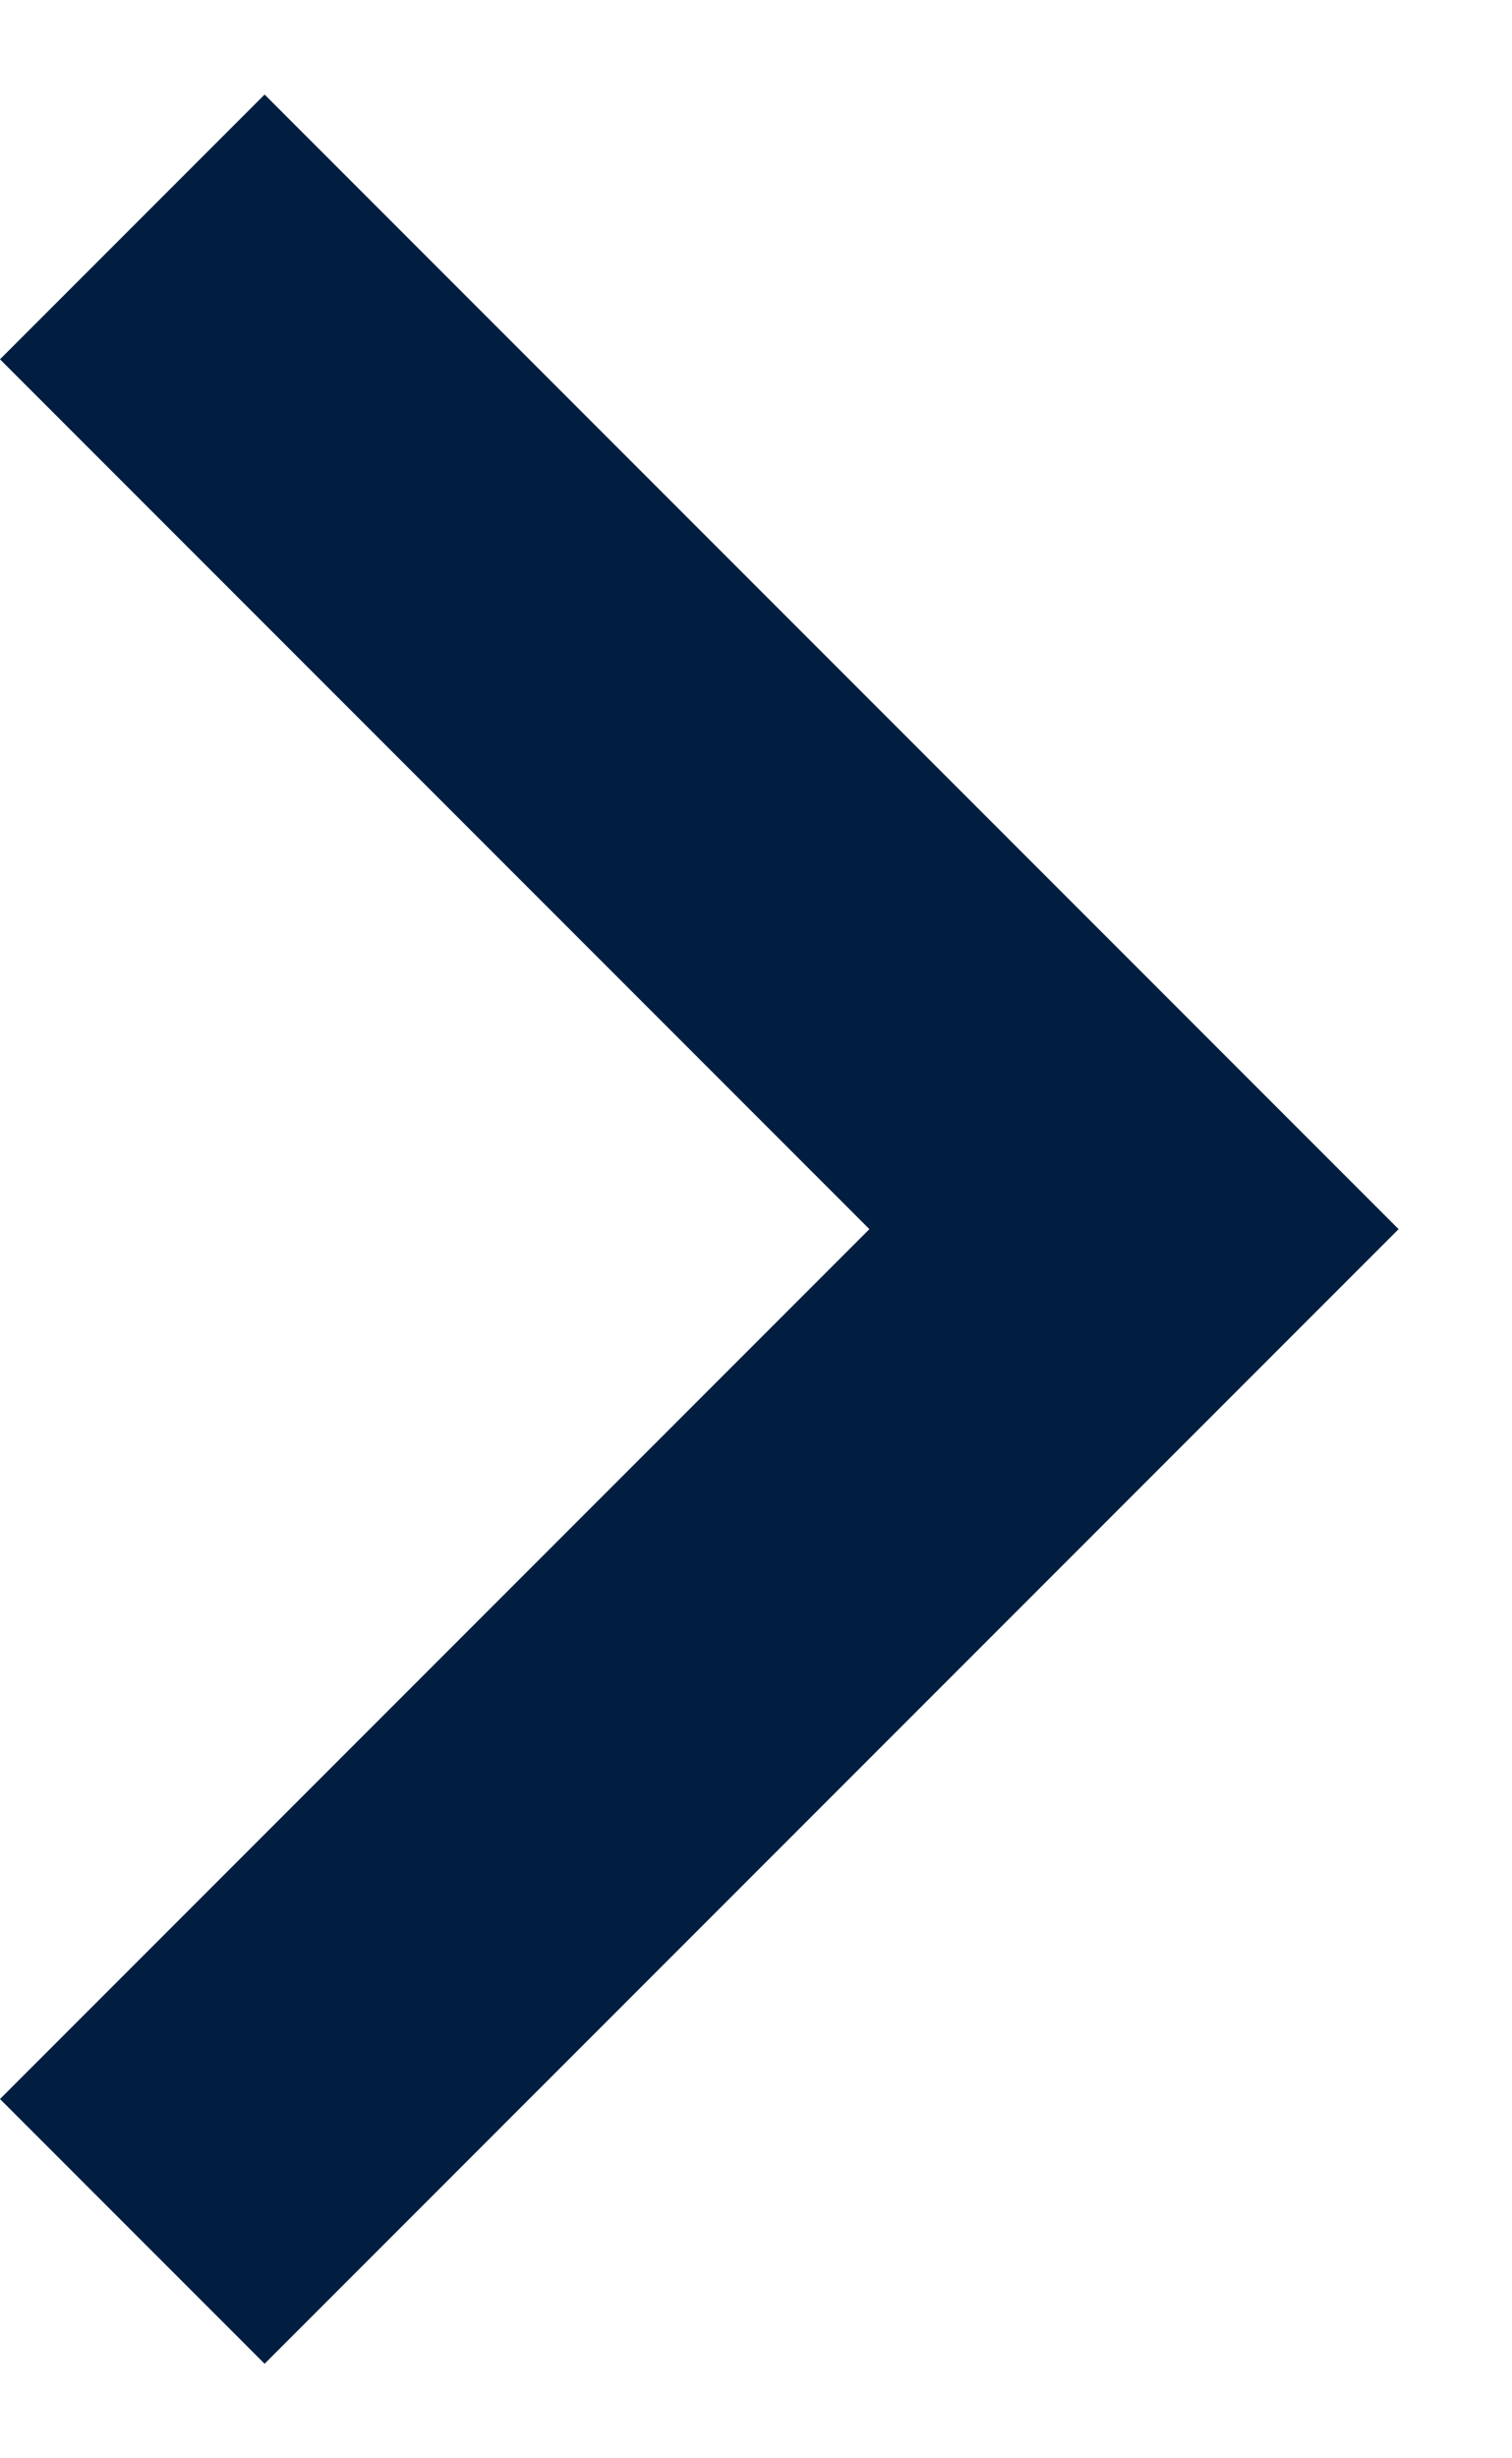
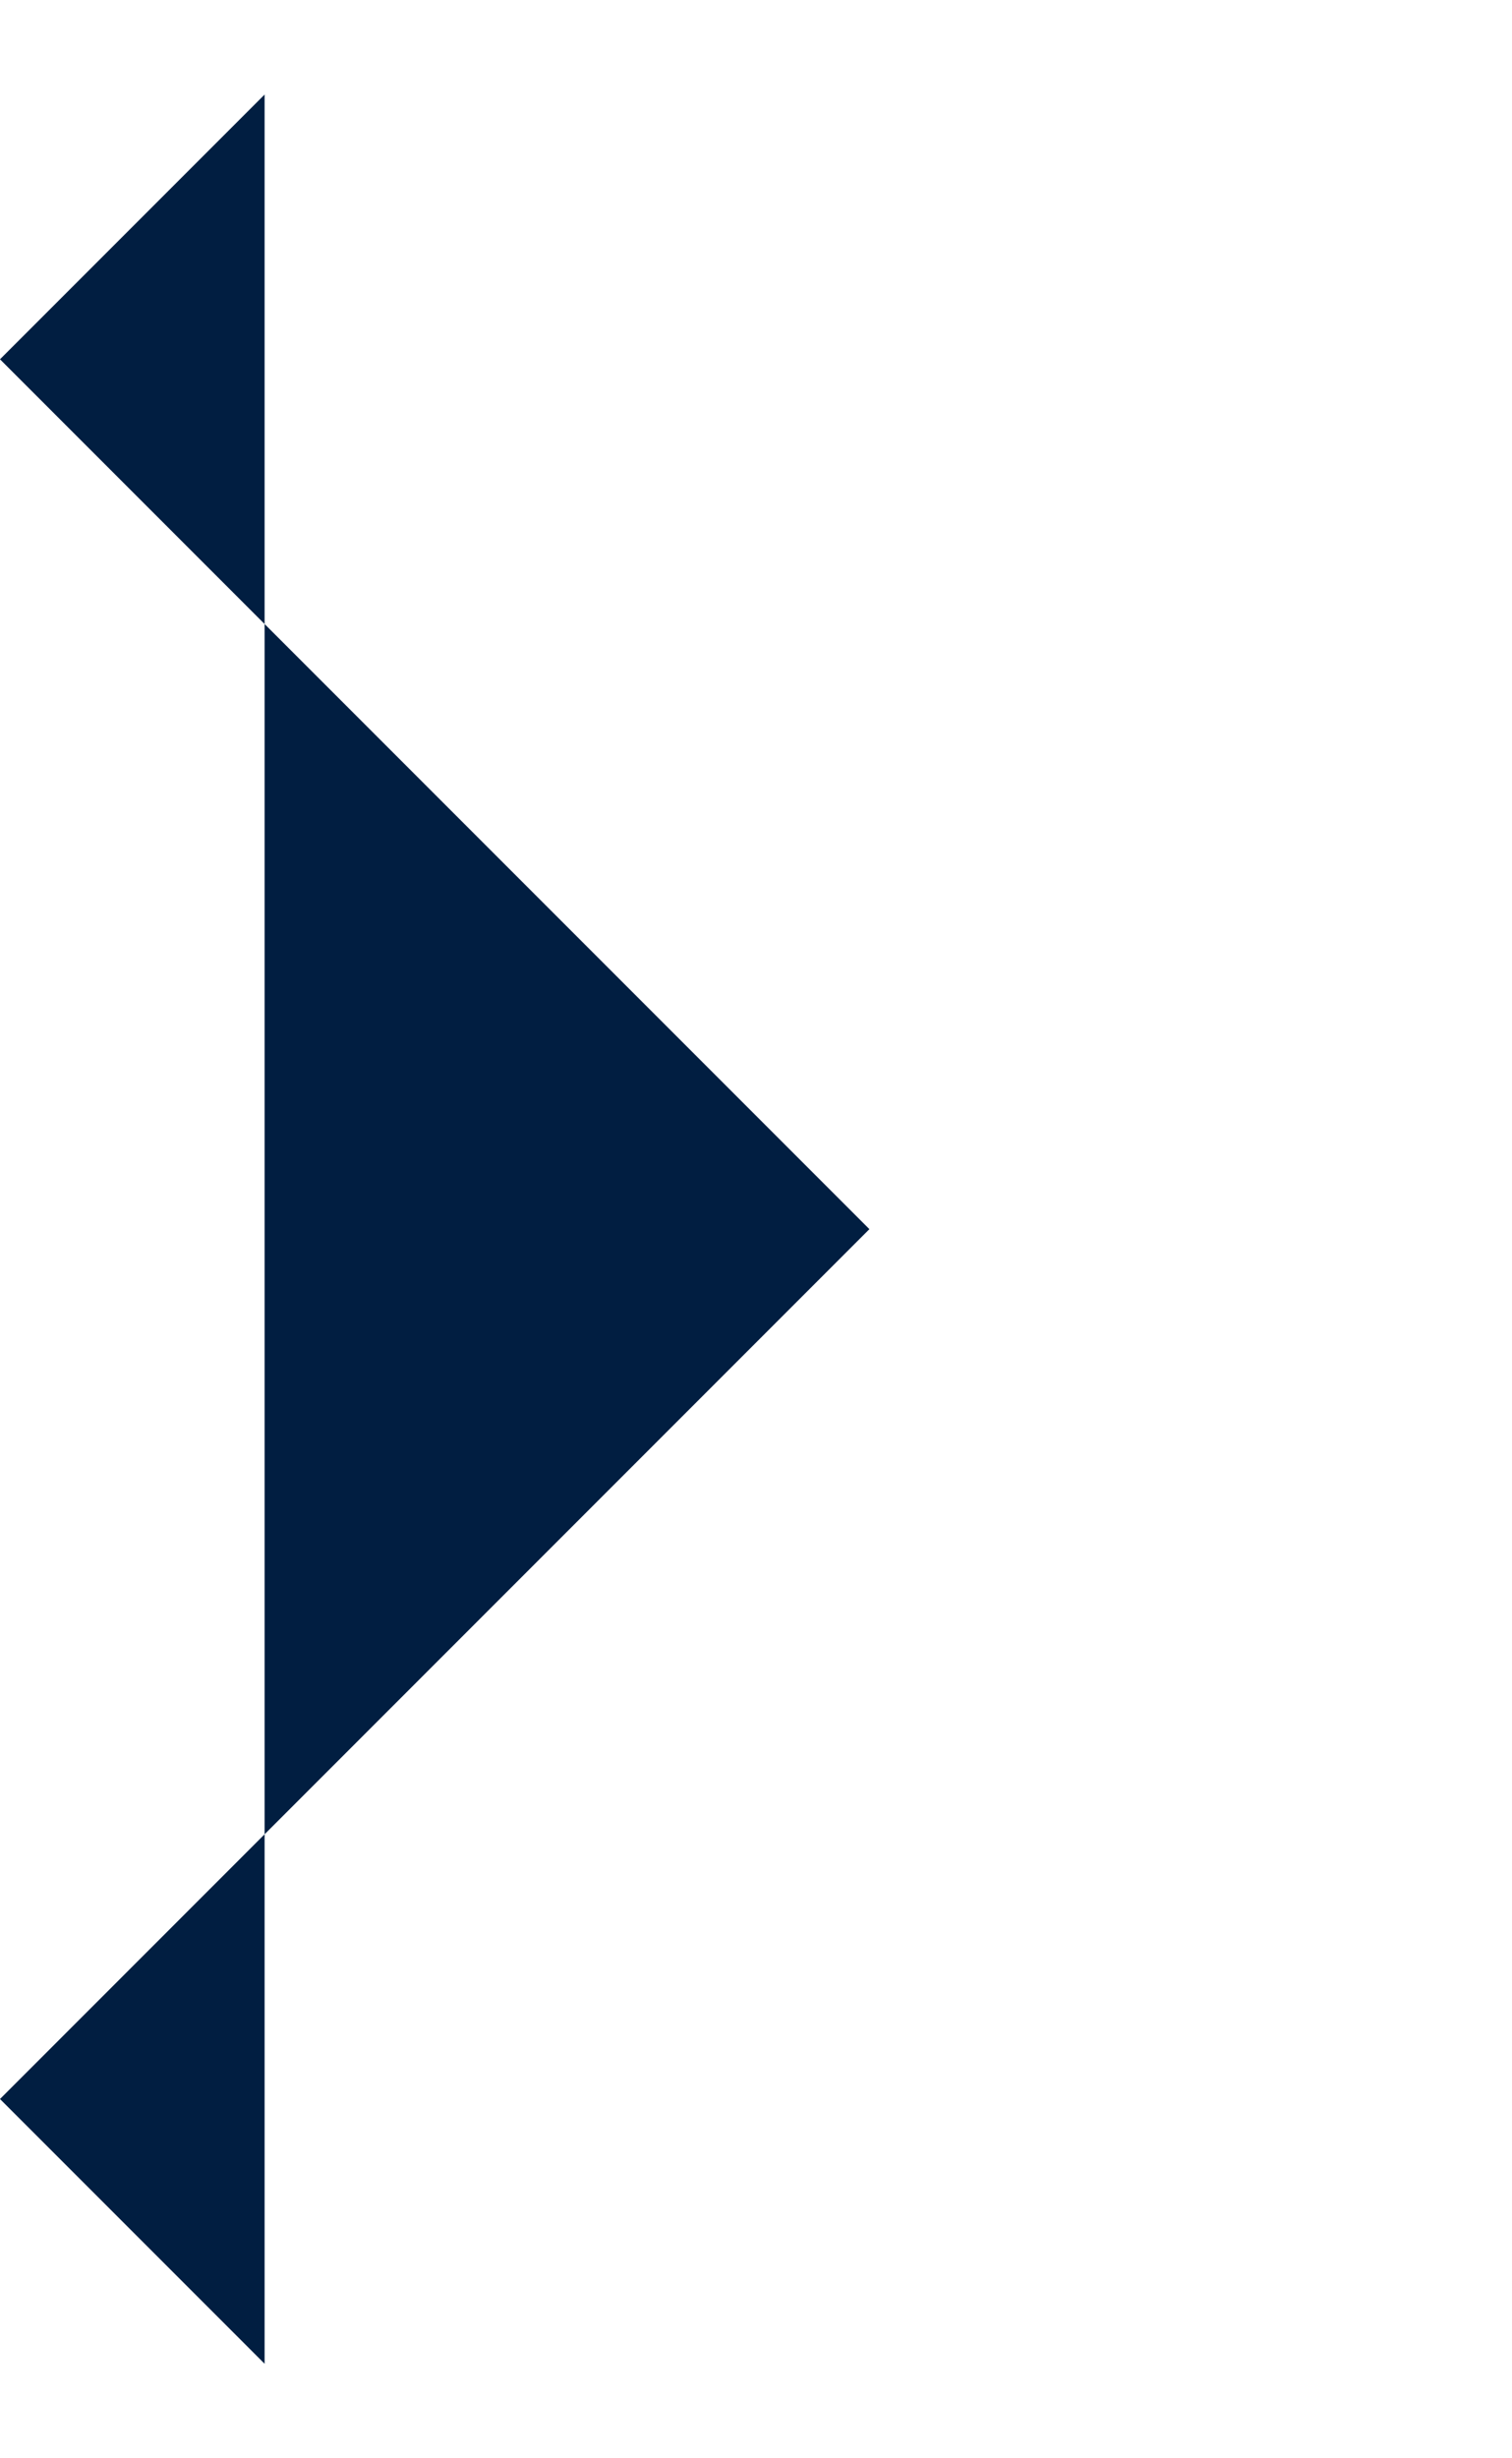
<svg xmlns="http://www.w3.org/2000/svg" width="8" height="13" viewBox="0 0 8 13" fill="none">
-   <path fill-rule="evenodd" clip-rule="evenodd" d="M-6.11959e-08 1.9L1.4 0.5L7.4 6.5L1.4 12.5L-4.63341e-07 11.1L4.6 6.5L-6.11959e-08 1.9Z" fill="#011E41" />
+   <path fill-rule="evenodd" clip-rule="evenodd" d="M-6.11959e-08 1.9L1.4 0.5L1.4 12.5L-4.63341e-07 11.1L4.6 6.5L-6.11959e-08 1.9Z" fill="#011E41" />
</svg>